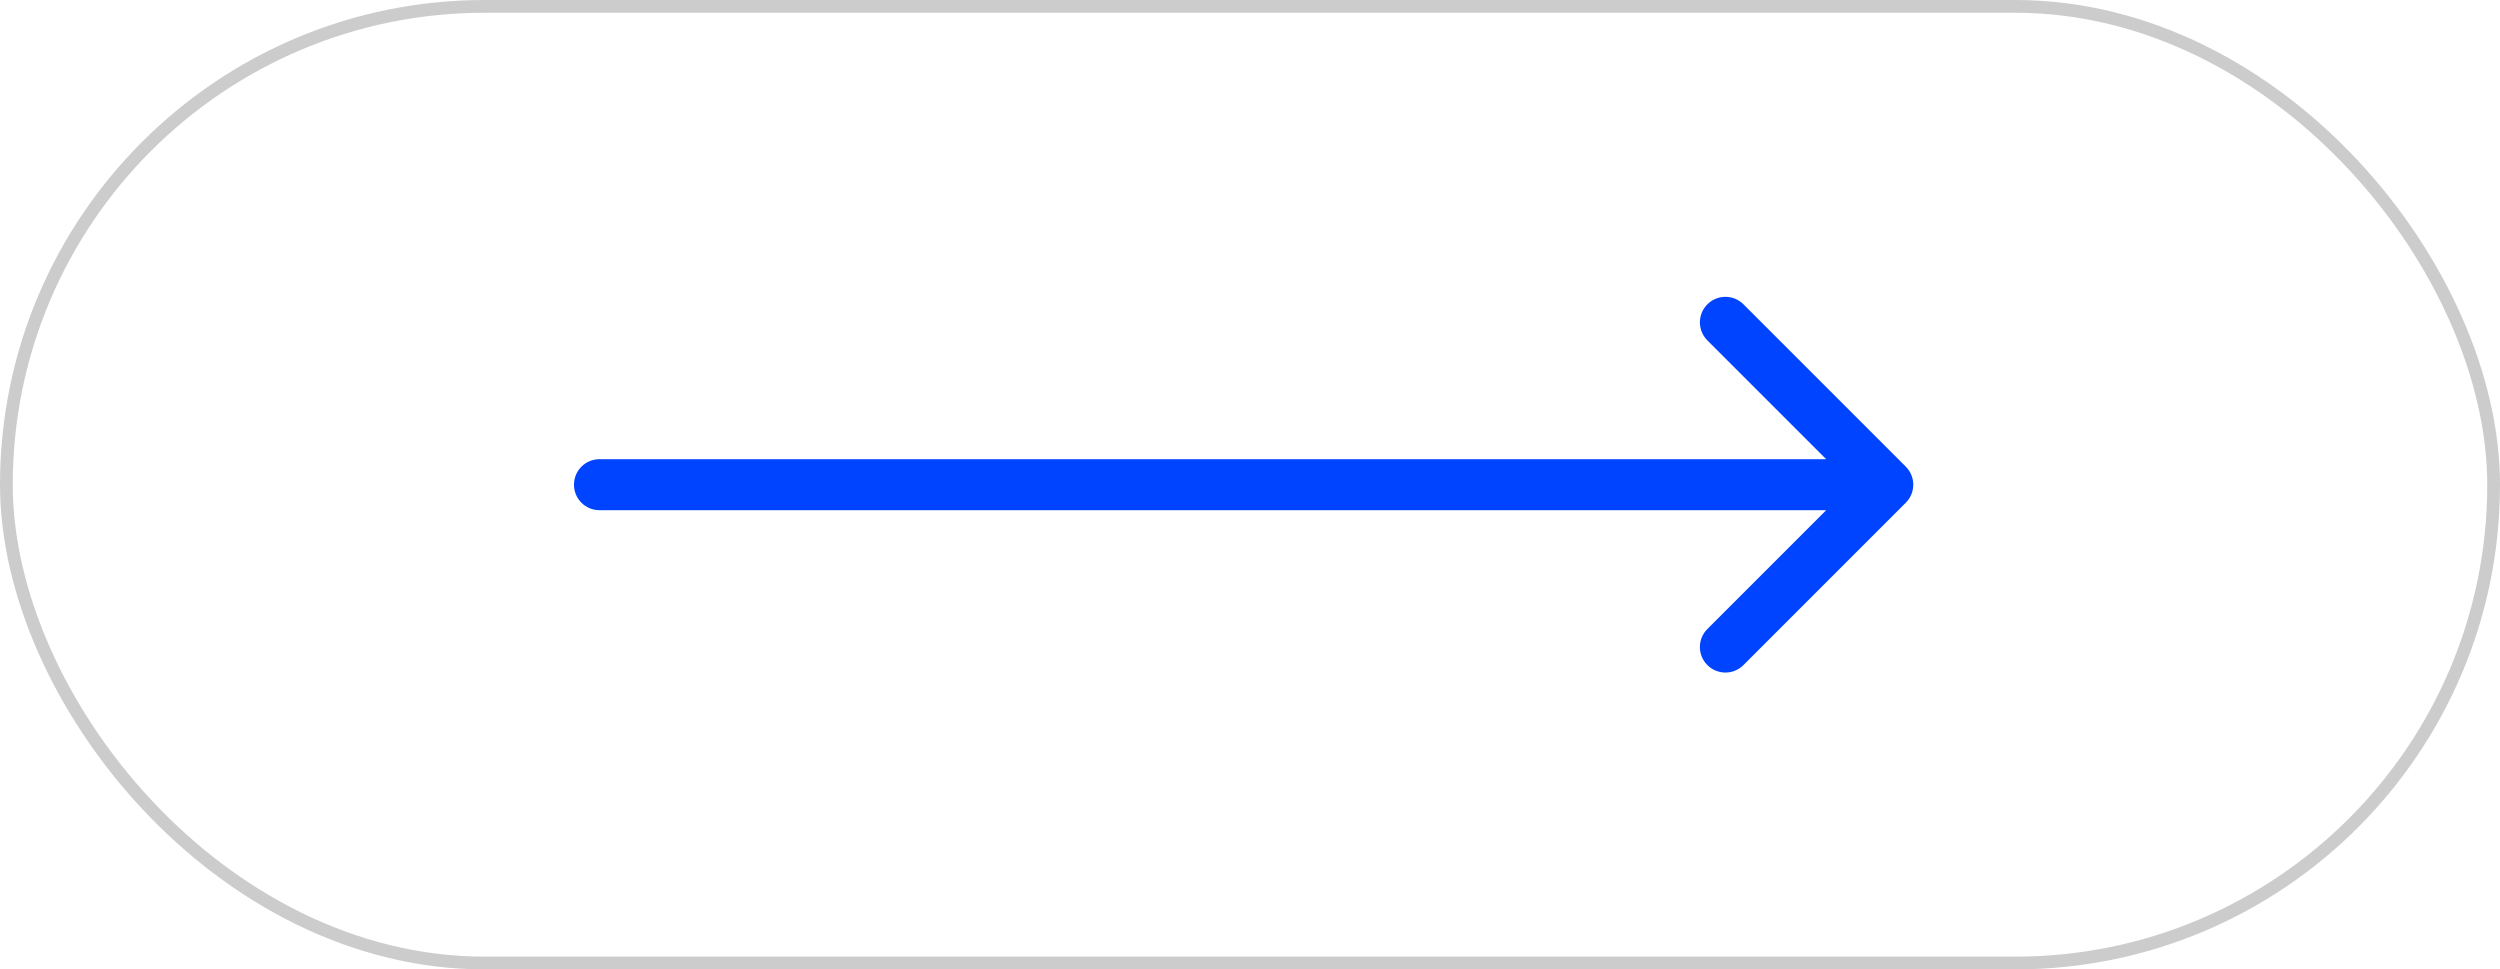
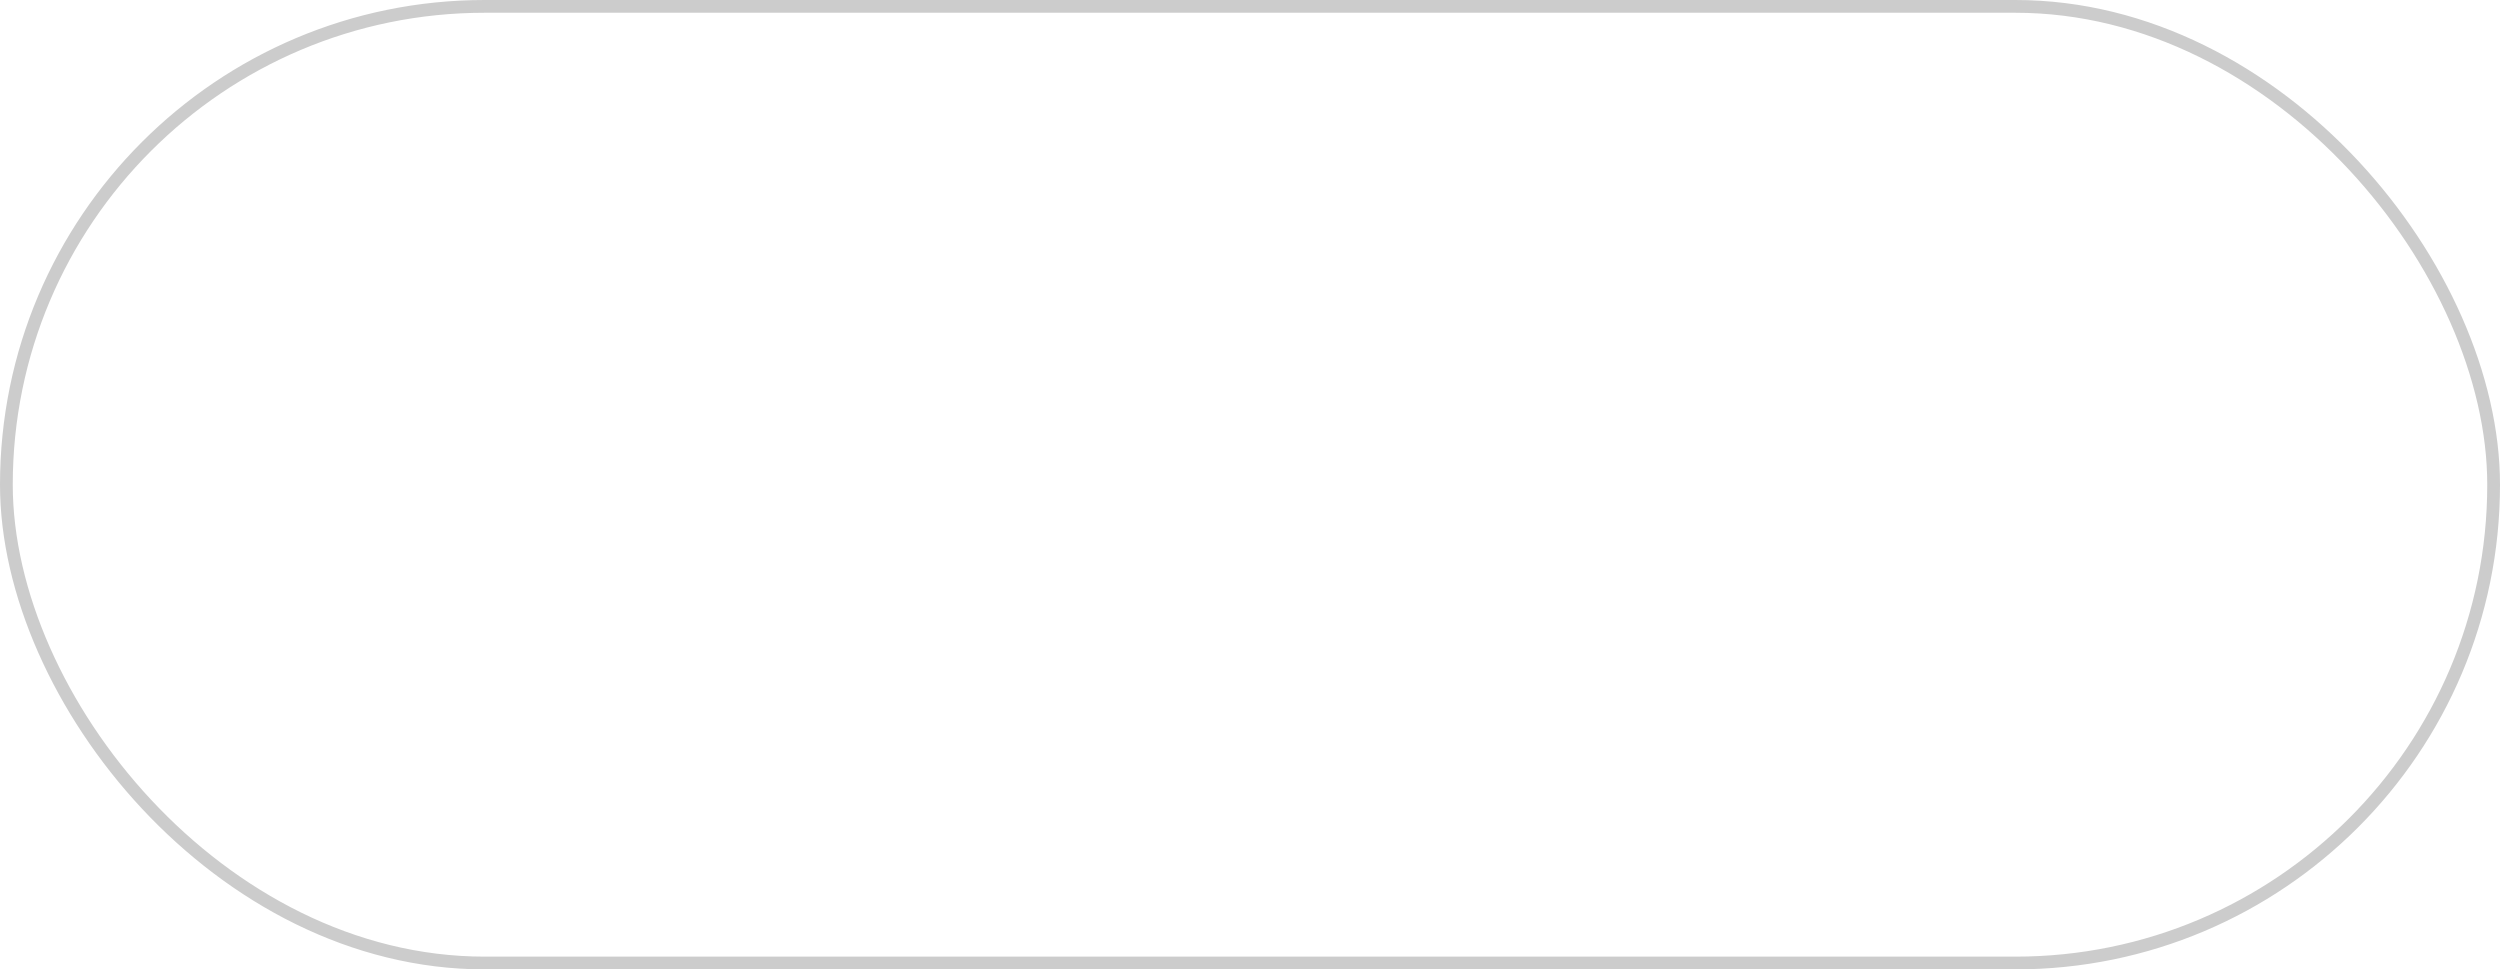
<svg xmlns="http://www.w3.org/2000/svg" width="196" height="76" viewBox="0 0 196 76" fill="none">
  <rect x="0.5" y="0.5" width="195" height="75" rx="37.5" stroke="black" stroke-opacity="0.2" />
-   <path d="M47 36C45.895 36 45 36.895 45 38C45 39.105 45.895 40 47 40V36ZM149.414 39.414C150.195 38.633 150.195 37.367 149.414 36.586L136.686 23.858C135.905 23.077 134.639 23.077 133.858 23.858C133.077 24.639 133.077 25.905 133.858 26.686L145.172 38L133.858 49.314C133.077 50.095 133.077 51.361 133.858 52.142C134.639 52.923 135.905 52.923 136.686 52.142L149.414 39.414ZM47 40H148V36H47V40Z" fill="#0044FF" />
</svg>